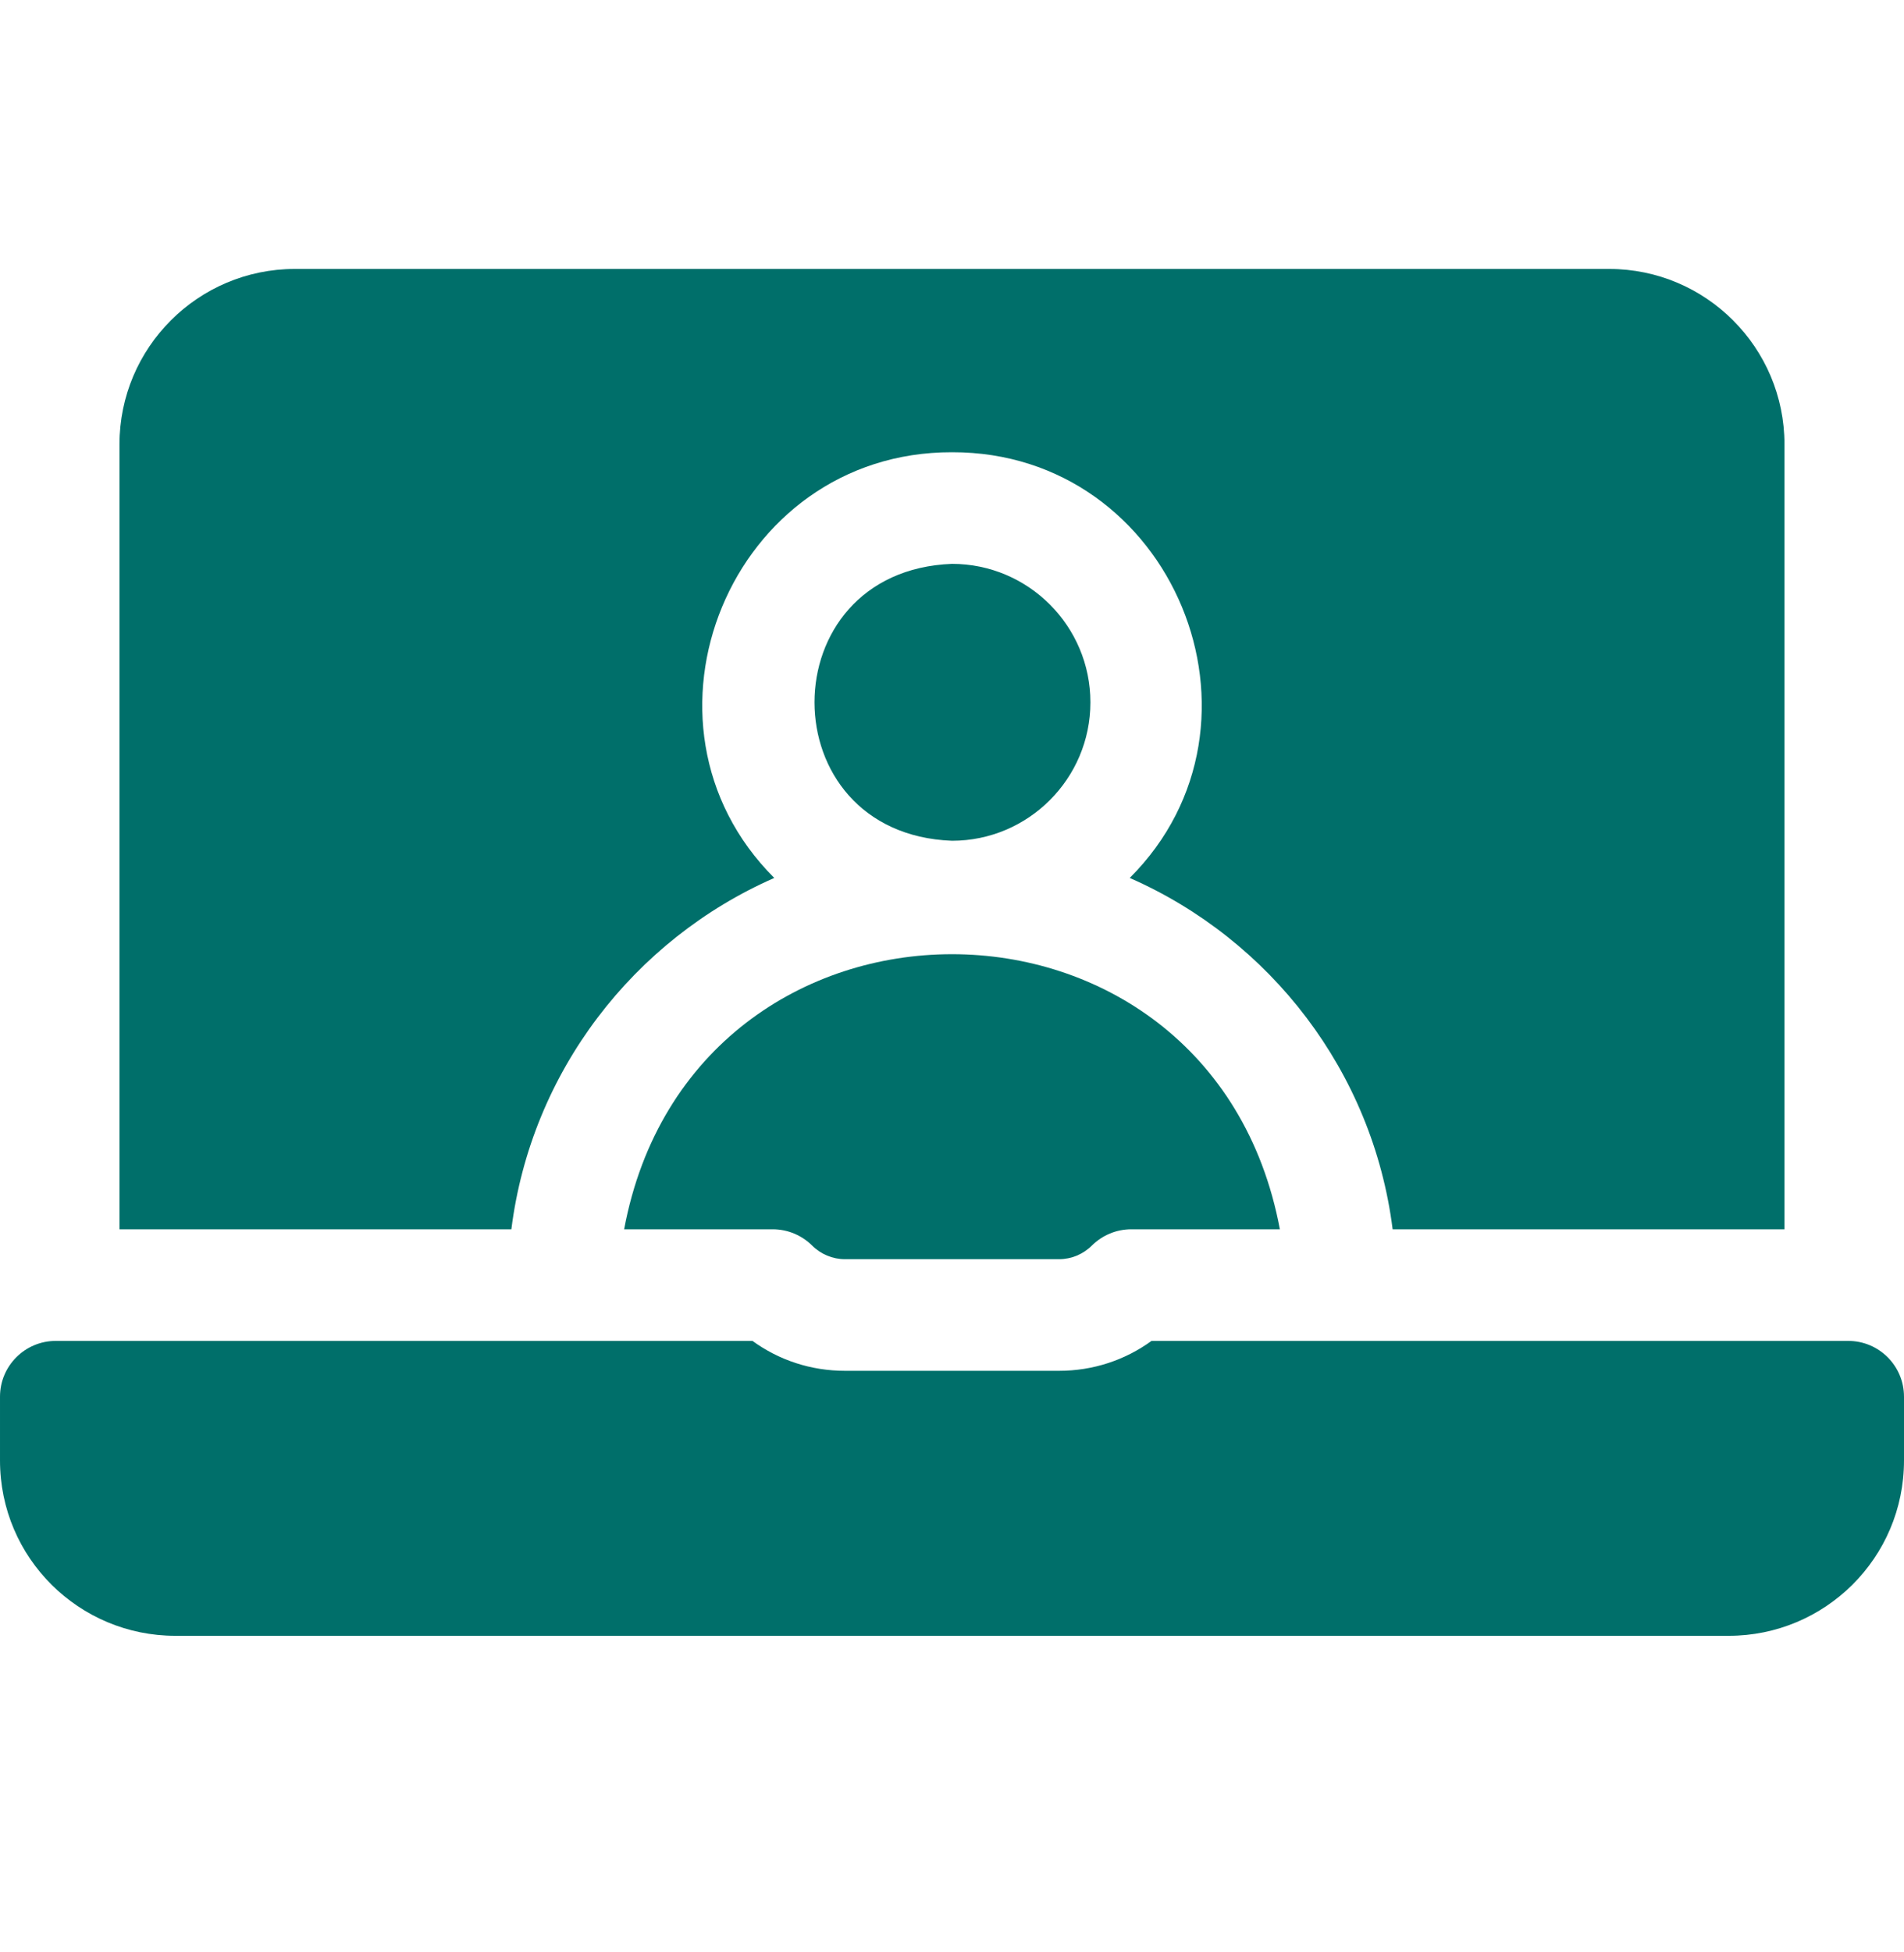
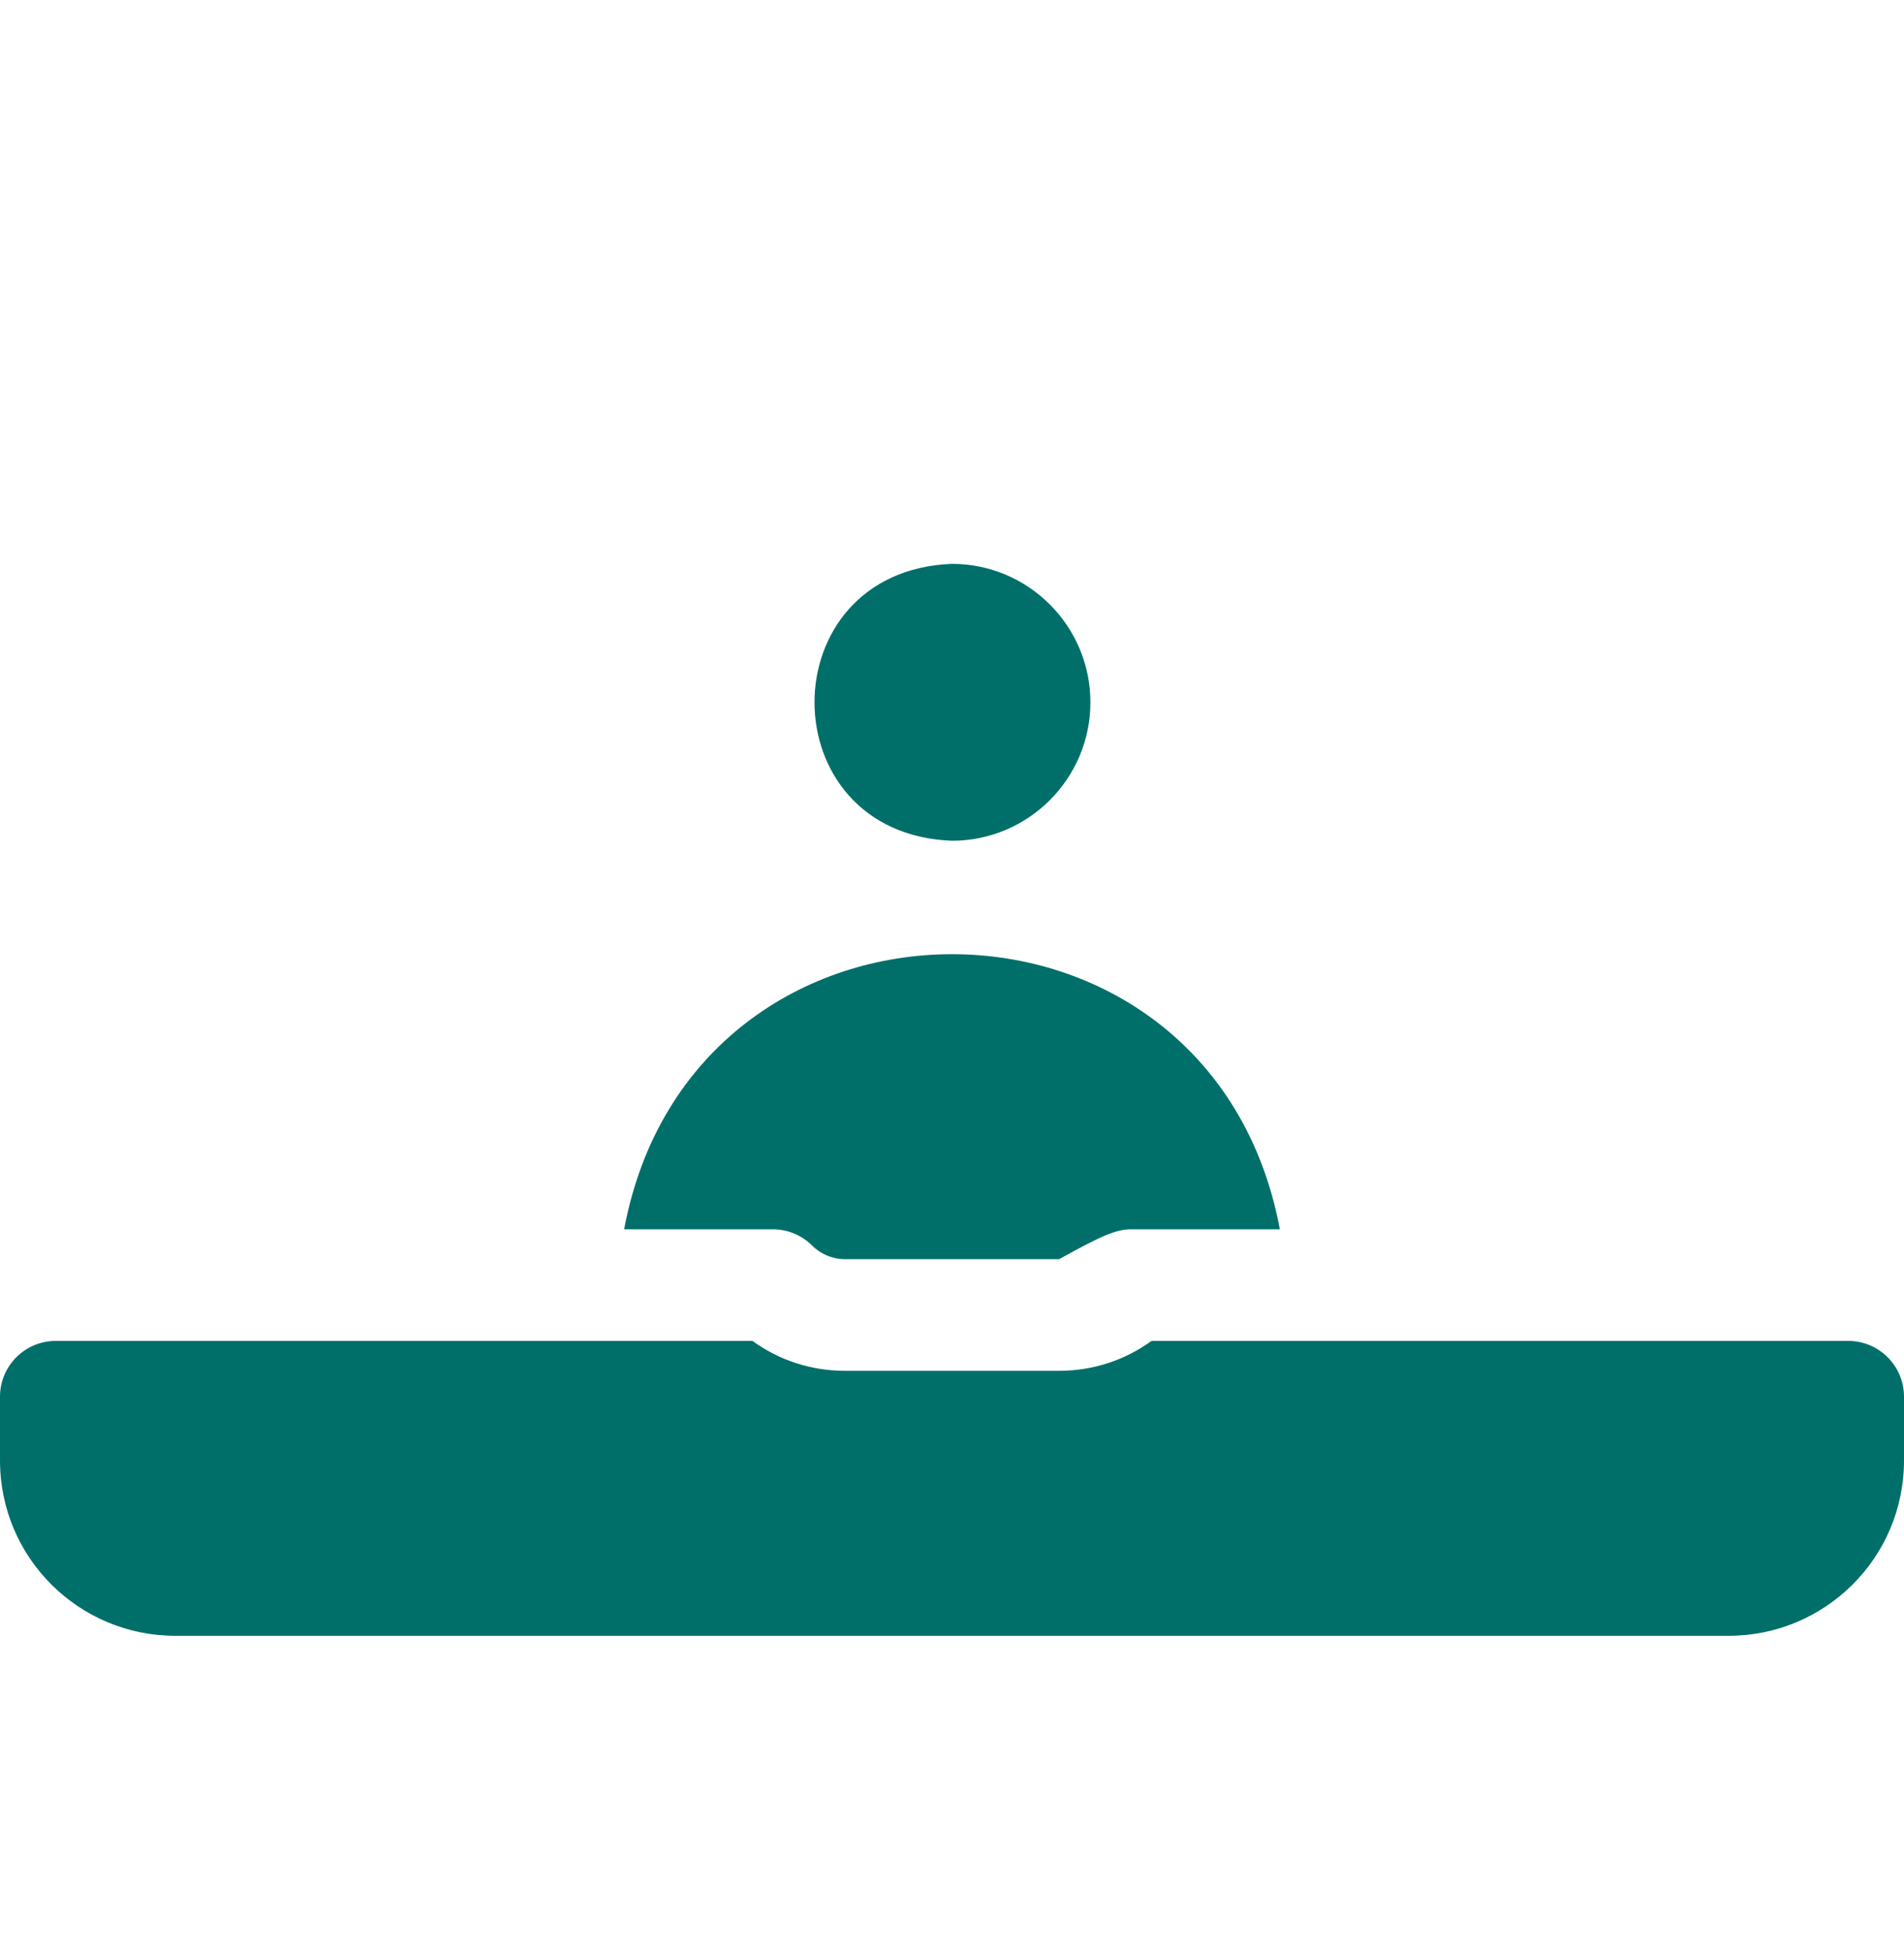
<svg xmlns="http://www.w3.org/2000/svg" width="40" height="41" viewBox="0 0 40 41" fill="none">
  <g clip-path="url(#clip0_4265_39)">
-     <path d="M10.743 25.815C11.159 22.505 13.317 19.73 16.266 18.437C13.012 15.188 15.352 9.486 20 9.497C24.648 9.486 26.988 15.189 23.734 18.437C26.683 19.73 28.841 22.505 29.257 25.815H37.489V9.331C37.489 7.3 35.838 5.648 33.807 5.648H6.193C4.162 5.648 2.51 7.3 2.51 9.331V25.815H10.743Z" fill="#006F6A" />
-     <path d="M13.112 25.815H16.234C16.545 25.815 16.843 25.939 17.063 26.158C17.244 26.339 17.494 26.443 17.75 26.443H22.25C22.506 26.443 22.756 26.339 22.937 26.158C23.157 25.939 23.455 25.815 23.766 25.815H26.888C25.443 18.11 14.554 18.115 13.112 25.815Z" fill="#006F6A" />
+     <path d="M13.112 25.815H16.234C16.545 25.815 16.843 25.939 17.063 26.158C17.244 26.339 17.494 26.443 17.75 26.443H22.25C23.157 25.939 23.455 25.815 23.766 25.815H26.888C25.443 18.11 14.554 18.115 13.112 25.815Z" fill="#006F6A" />
    <path d="M22.908 14.749C22.908 13.146 21.603 11.841 20 11.841C16.148 11.987 16.149 17.511 20 17.656C21.603 17.656 22.908 16.352 22.908 14.749Z" fill="#006F6A" />
    <path d="M38.828 28.159H24.192C23.631 28.566 22.957 28.787 22.251 28.787H17.75C17.043 28.787 16.369 28.567 15.808 28.159H1.172C0.525 28.159 9.15555e-05 28.683 9.15555e-05 29.331V30.669C1.34305e-05 32.722 1.666 34.352 3.682 34.352H36.318C38.334 34.352 40 32.722 40 30.669V29.331C40 28.683 39.475 28.159 38.828 28.159Z" fill="#006F6A" />
  </g>
  <defs>
    <clipPath id="clip0_4265_39">
      <rect width="40" height="40" fill="white" transform="translate(0 0.289)" />
    </clipPath>
  </defs>
</svg>